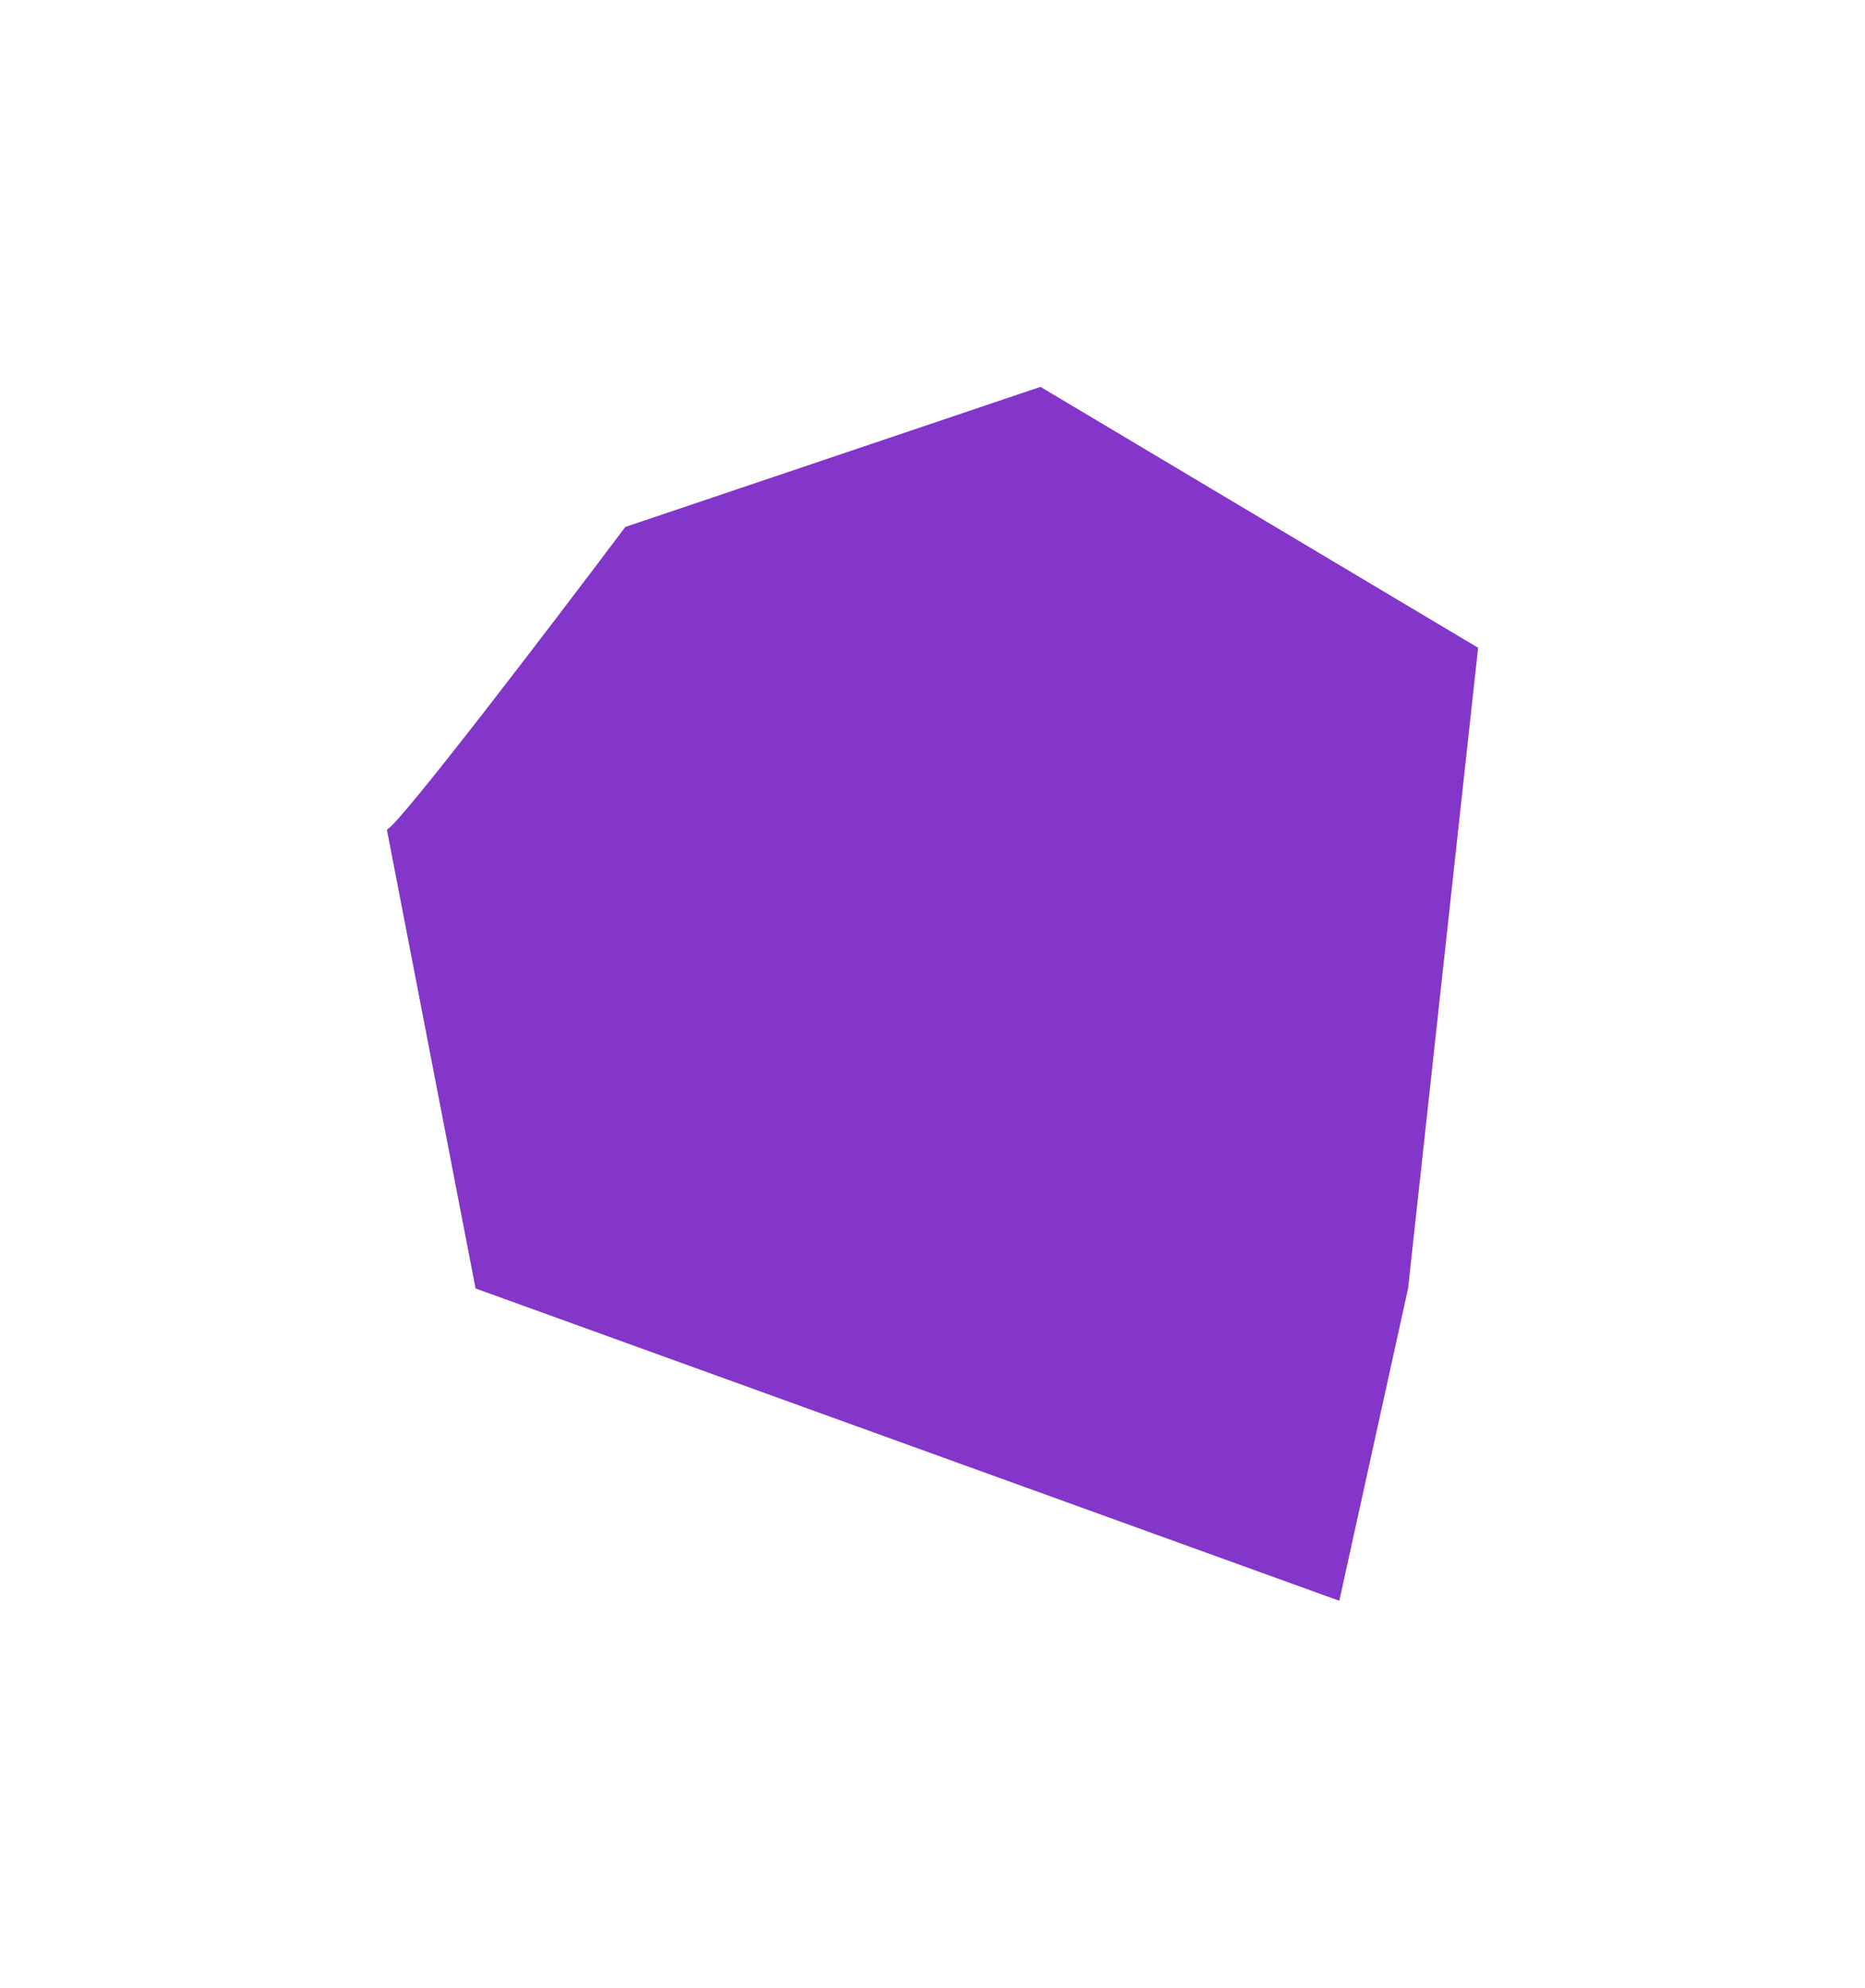
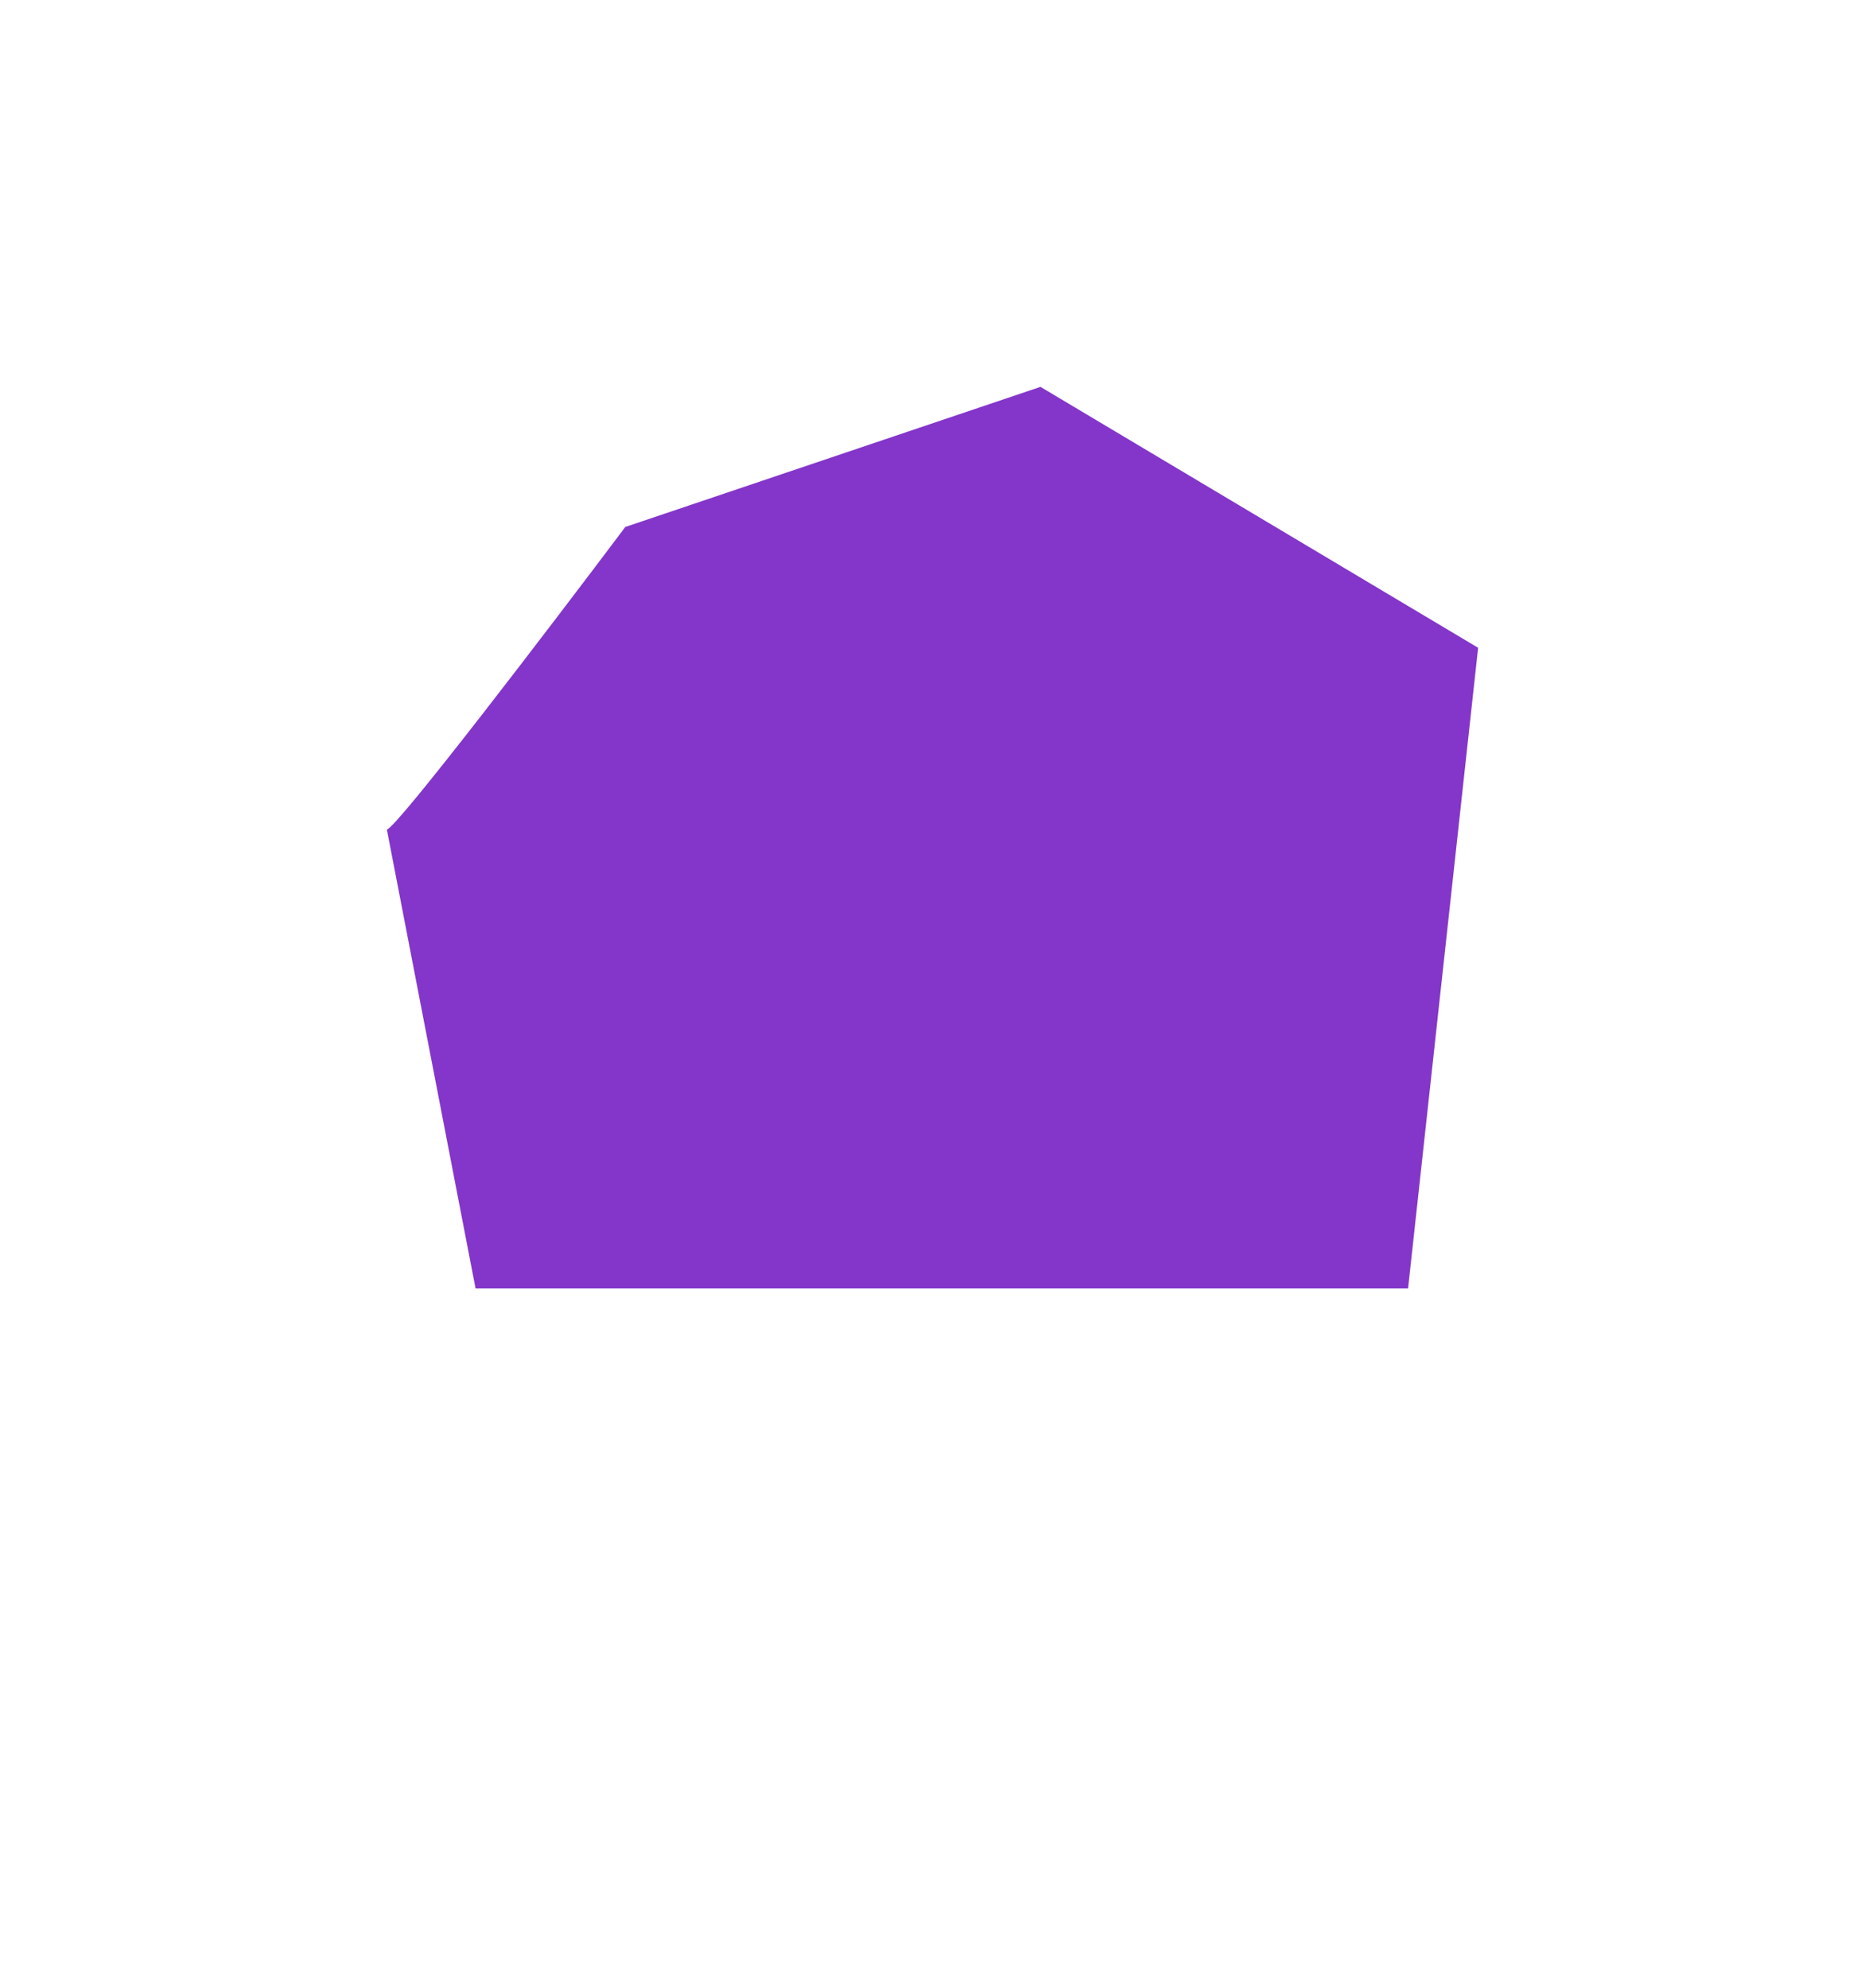
<svg xmlns="http://www.w3.org/2000/svg" width="1451" height="1547" viewBox="0 0 1451 1547" fill="none">
  <g filter="url(#filter0_f_1030_416)">
-     <path d="M486.5 410C428.5 487.167 310.2 642.3 301 645.5L370 1002.5L1042 1245.5L1095.5 1002.5L1150 504L809.5 301L486.5 410Z" fill="#8336C9" />
+     <path d="M486.5 410C428.5 487.167 310.2 642.3 301 645.5L370 1002.5L1095.5 1002.5L1150 504L809.5 301L486.5 410Z" fill="#8336C9" />
  </g>
  <defs>
    <filter id="filter0_f_1030_416" x="0" y="0" width="1451" height="1546.5" filterUnits="userSpaceOnUse" color-interpolation-filters="sRGB">
      <feFlood flood-opacity="0" result="BackgroundImageFix" />
      <feBlend mode="normal" in="SourceGraphic" in2="BackgroundImageFix" result="shape" />
      <feGaussianBlur stdDeviation="150.5" result="effect1_foregroundBlur_1030_416" />
    </filter>
  </defs>
</svg>